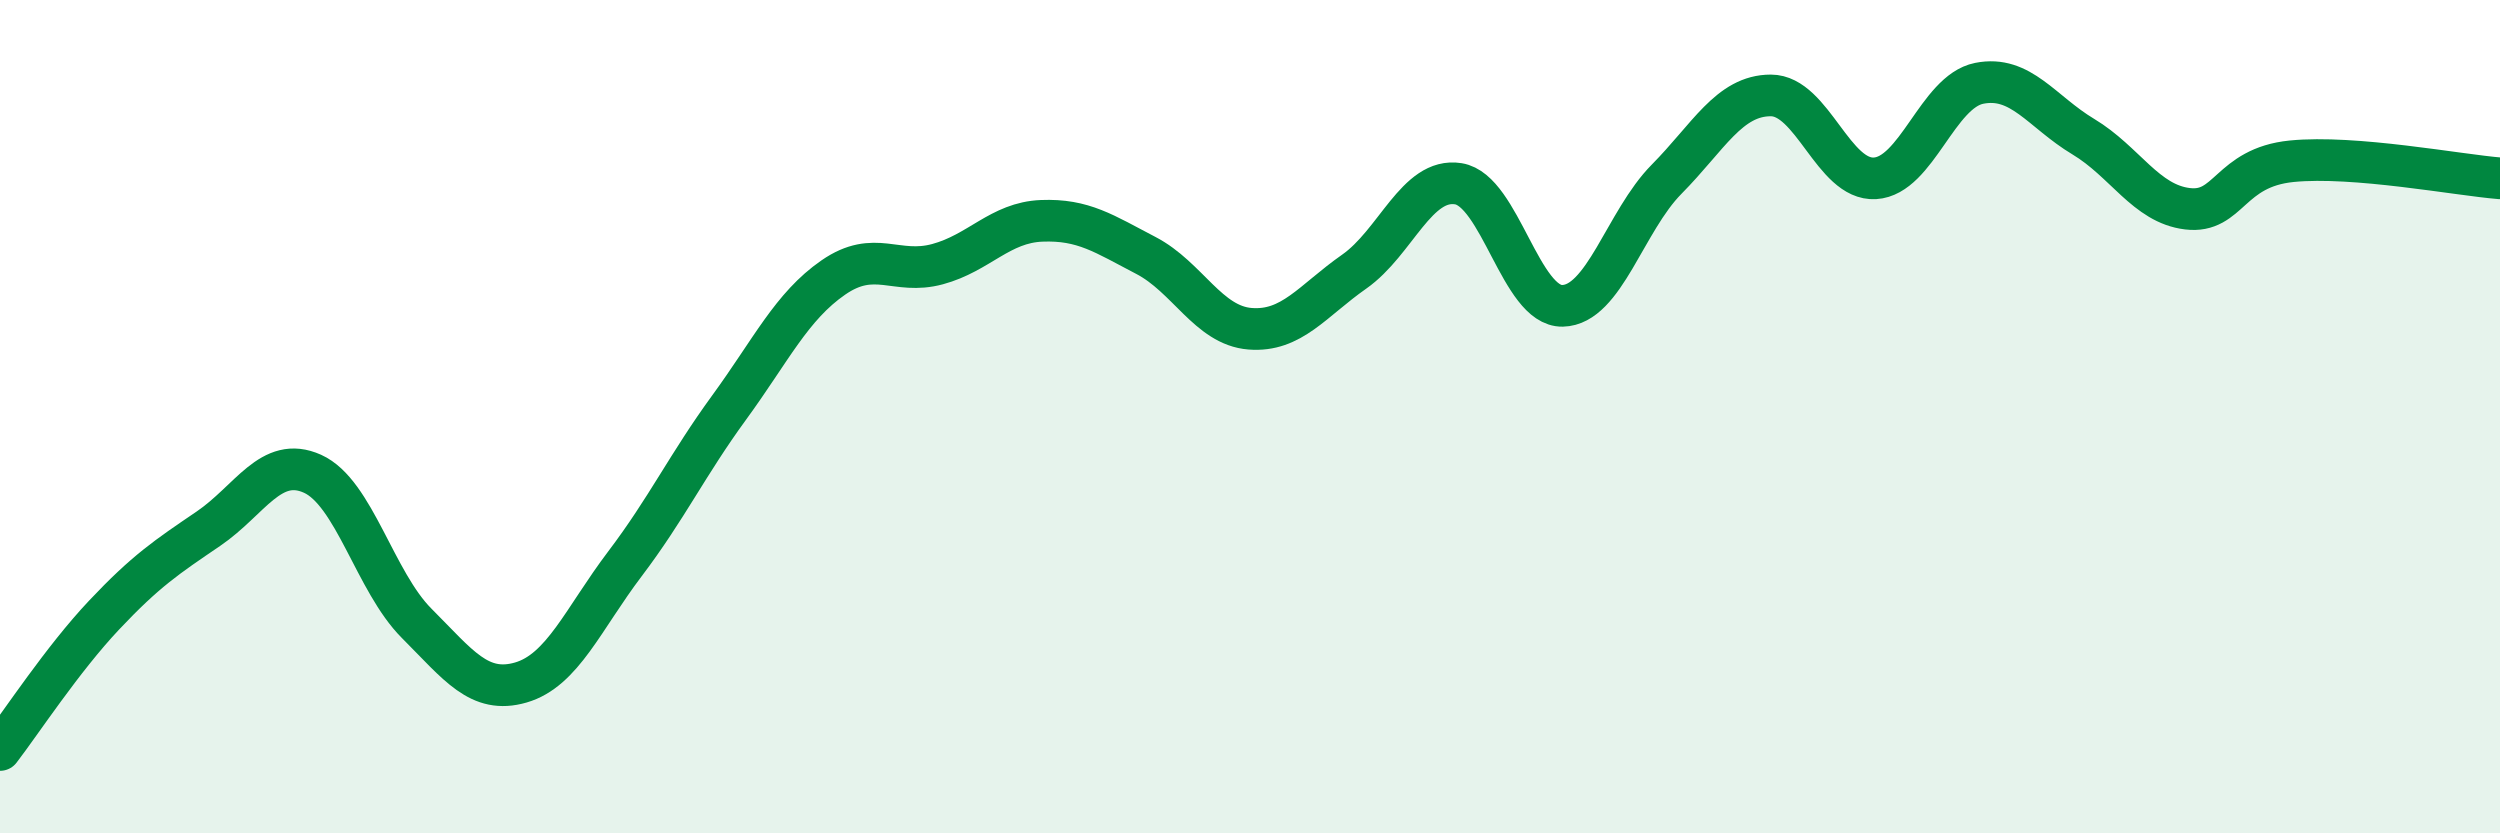
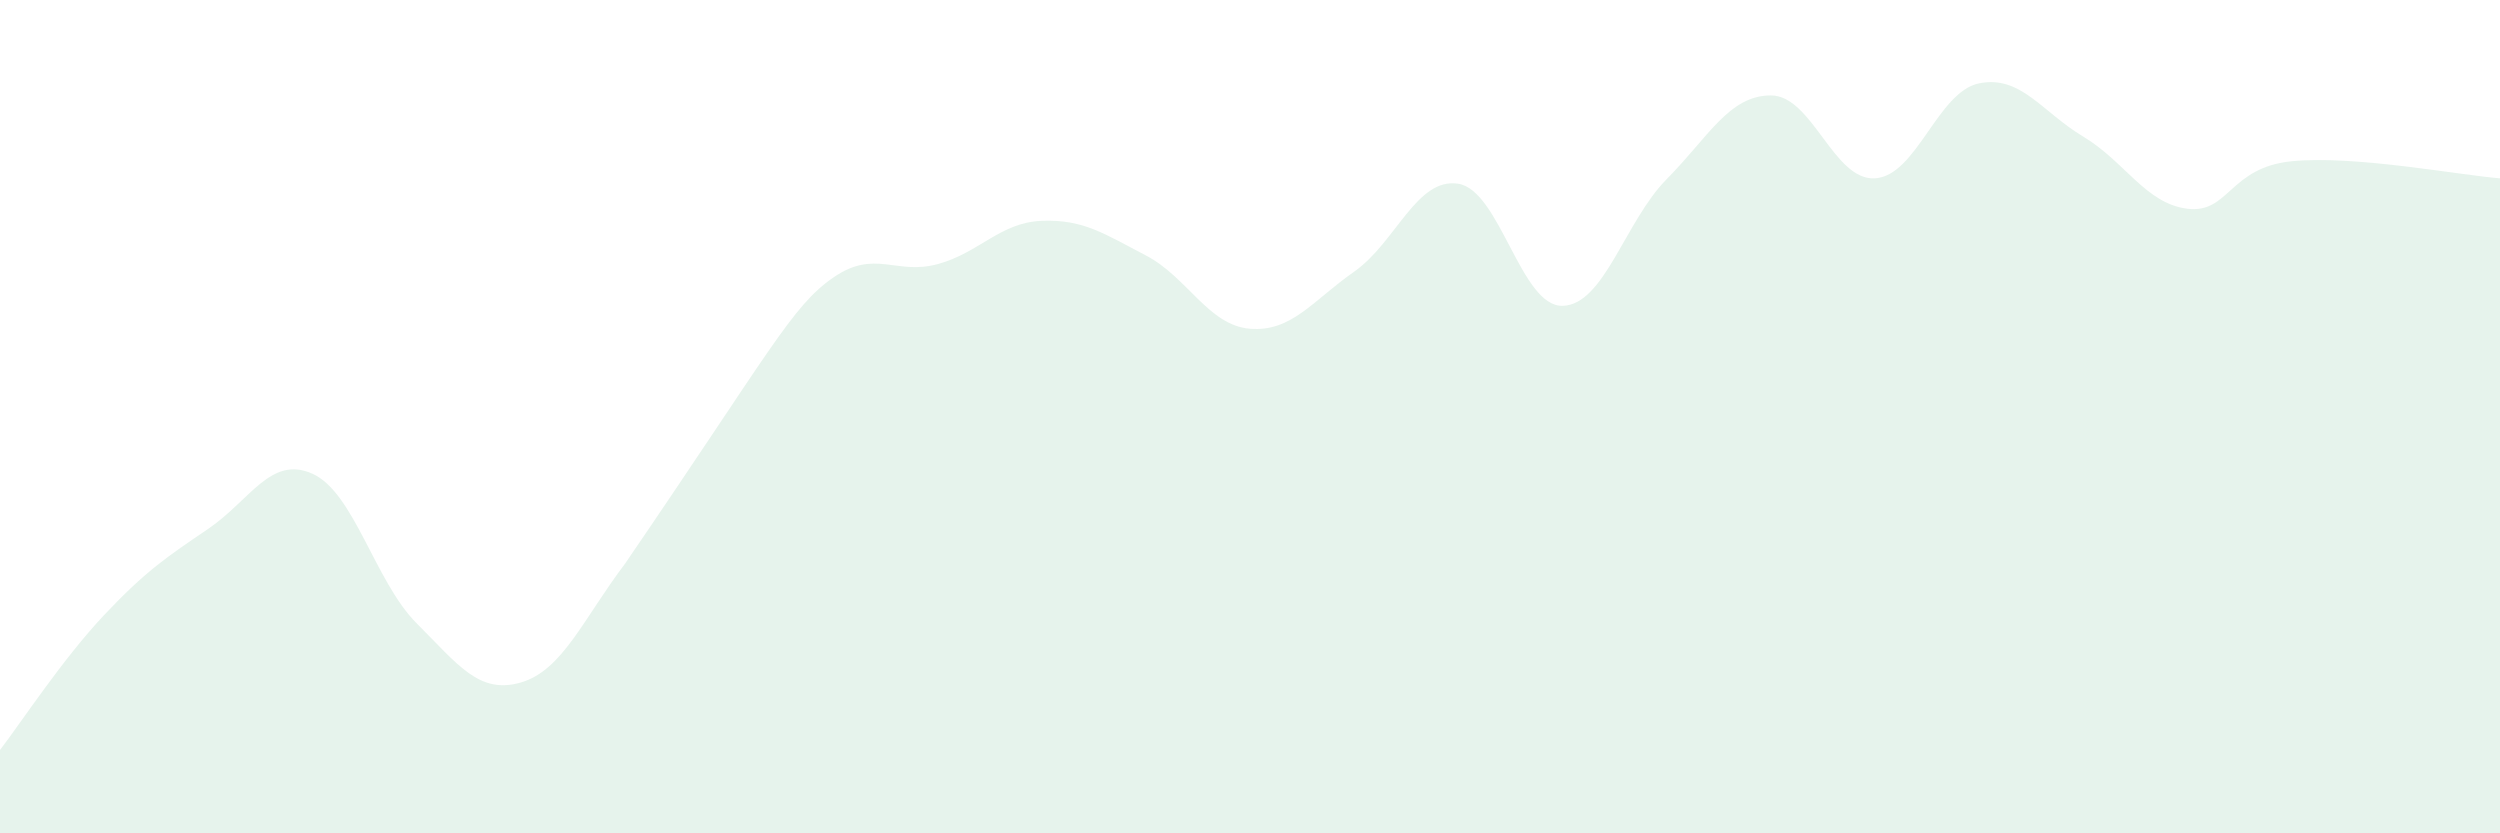
<svg xmlns="http://www.w3.org/2000/svg" width="60" height="20" viewBox="0 0 60 20">
-   <path d="M 0,18 C 0.5,17.35 1.5,15.82 2.5,14.76 C 3.5,13.7 4,13.37 5,12.69 C 6,12.01 6.5,10.92 7.5,11.37 C 8.5,11.82 9,13.96 10,14.96 C 11,15.96 11.5,16.67 12.5,16.38 C 13.5,16.09 14,14.85 15,13.53 C 16,12.21 16.5,11.15 17.5,9.78 C 18.5,8.41 19,7.35 20,6.66 C 21,5.97 21.5,6.61 22.5,6.34 C 23.5,6.07 24,5.34 25,5.3 C 26,5.26 26.5,5.61 27.5,6.13 C 28.5,6.65 29,7.81 30,7.89 C 31,7.97 31.5,7.22 32.5,6.52 C 33.5,5.82 34,4.25 35,4.41 C 36,4.57 36.5,7.36 37.5,7.34 C 38.5,7.32 39,5.31 40,4.3 C 41,3.29 41.5,2.29 42.5,2.29 C 43.5,2.29 44,4.34 45,4.28 C 46,4.22 46.5,2.2 47.5,2 C 48.5,1.8 49,2.68 50,3.28 C 51,3.88 51.5,4.89 52.5,5.01 C 53.5,5.13 53.5,4.02 55,3.87 C 56.5,3.72 59,4.2 60,4.28L60 20L0 20Z" fill="#008740" opacity="0.1" stroke-linecap="round" stroke-linejoin="round" />
-   <path d="M 0,18 C 0.5,17.35 1.5,15.82 2.5,14.76 C 3.5,13.7 4,13.37 5,12.69 C 6,12.01 6.5,10.92 7.5,11.37 C 8.5,11.82 9,13.96 10,14.96 C 11,15.96 11.5,16.67 12.5,16.38 C 13.5,16.09 14,14.85 15,13.53 C 16,12.21 16.5,11.15 17.5,9.78 C 18.5,8.41 19,7.35 20,6.66 C 21,5.97 21.5,6.61 22.5,6.34 C 23.5,6.07 24,5.34 25,5.3 C 26,5.26 26.5,5.61 27.5,6.13 C 28.5,6.65 29,7.81 30,7.89 C 31,7.97 31.5,7.22 32.5,6.52 C 33.5,5.82 34,4.25 35,4.41 C 36,4.57 36.5,7.36 37.5,7.34 C 38.5,7.32 39,5.31 40,4.3 C 41,3.29 41.5,2.29 42.5,2.29 C 43.5,2.29 44,4.34 45,4.28 C 46,4.22 46.5,2.2 47.5,2 C 48.5,1.8 49,2.68 50,3.28 C 51,3.88 51.5,4.89 52.5,5.01 C 53.5,5.13 53.5,4.02 55,3.87 C 56.5,3.72 59,4.2 60,4.28" stroke="#008740" stroke-width="1" fill="none" stroke-linecap="round" stroke-linejoin="round" />
+   <path d="M 0,18 C 0.5,17.35 1.5,15.82 2.5,14.76 C 3.5,13.7 4,13.37 5,12.69 C 6,12.01 6.5,10.92 7.5,11.37 C 8.5,11.82 9,13.96 10,14.96 C 11,15.96 11.5,16.67 12.5,16.38 C 13.5,16.09 14,14.85 15,13.53 C 18.5,8.41 19,7.35 20,6.66 C 21,5.97 21.5,6.61 22.5,6.34 C 23.5,6.07 24,5.34 25,5.3 C 26,5.26 26.5,5.61 27.5,6.13 C 28.5,6.65 29,7.81 30,7.89 C 31,7.97 31.5,7.22 32.5,6.52 C 33.5,5.82 34,4.25 35,4.41 C 36,4.57 36.5,7.36 37.5,7.34 C 38.5,7.32 39,5.31 40,4.3 C 41,3.29 41.5,2.29 42.5,2.29 C 43.5,2.29 44,4.34 45,4.28 C 46,4.22 46.5,2.2 47.5,2 C 48.5,1.8 49,2.68 50,3.28 C 51,3.88 51.5,4.89 52.5,5.01 C 53.5,5.13 53.5,4.02 55,3.87 C 56.5,3.72 59,4.2 60,4.28L60 20L0 20Z" fill="#008740" opacity="0.1" stroke-linecap="round" stroke-linejoin="round" />
</svg>